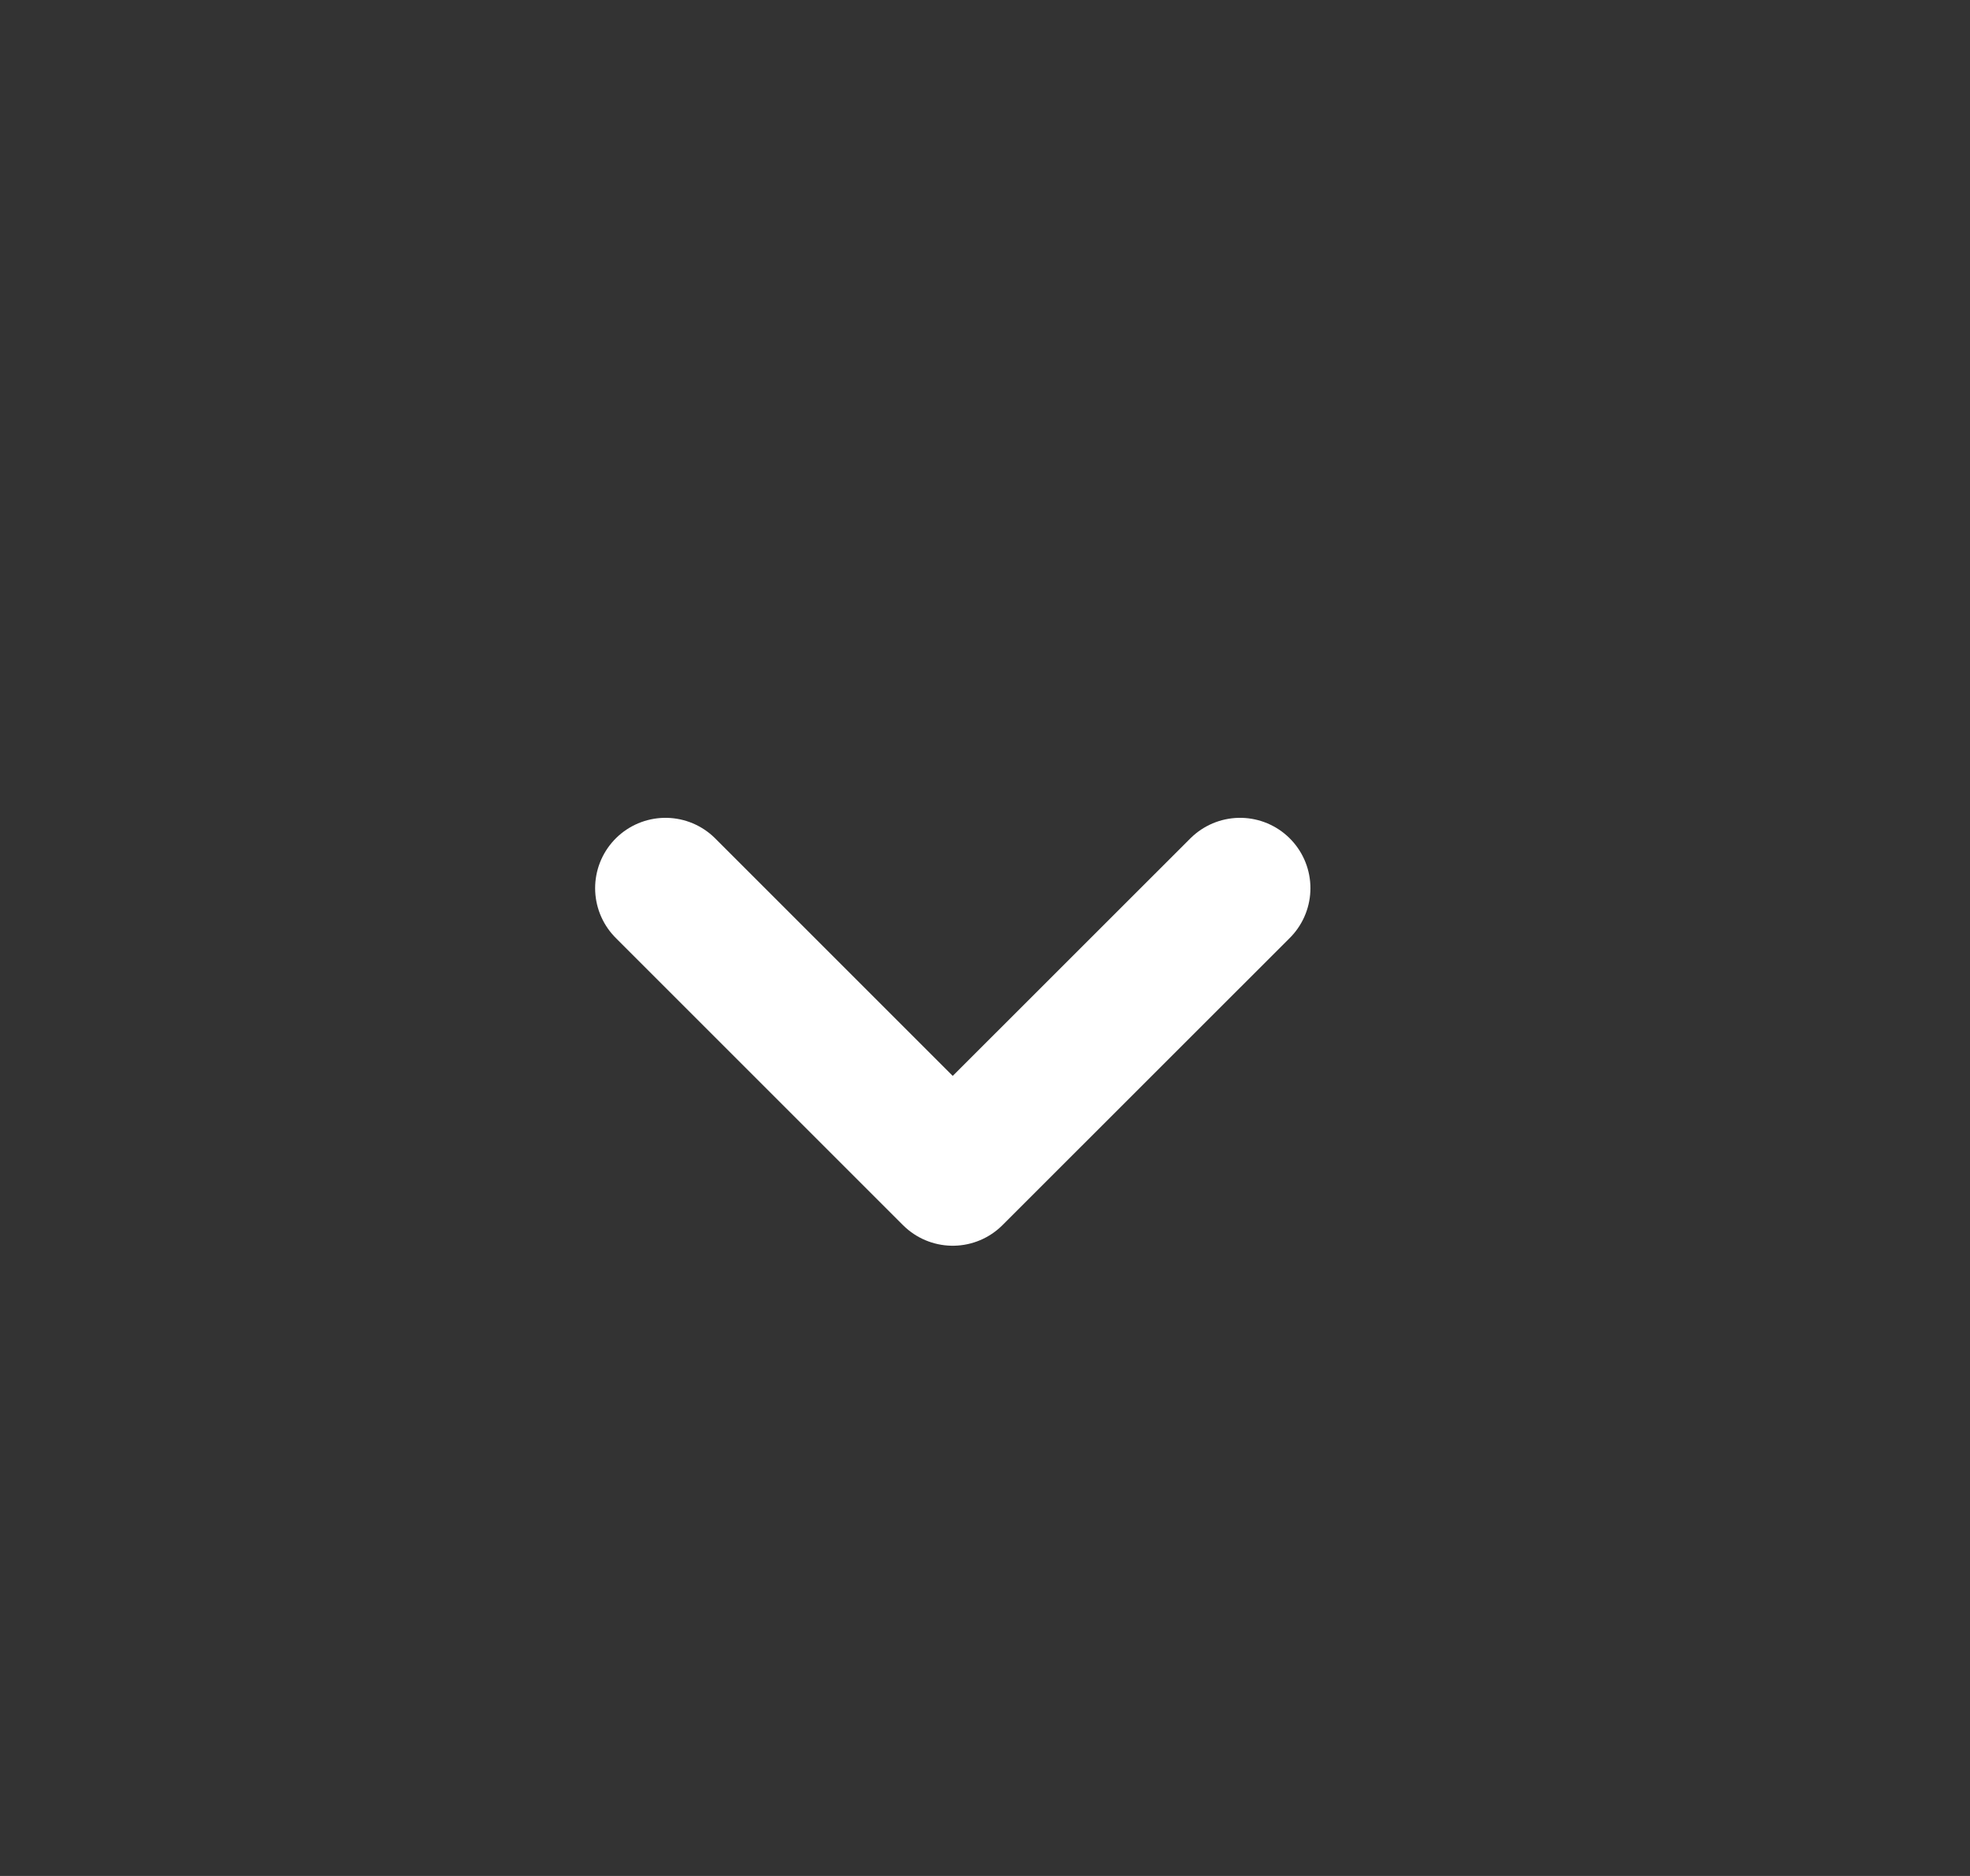
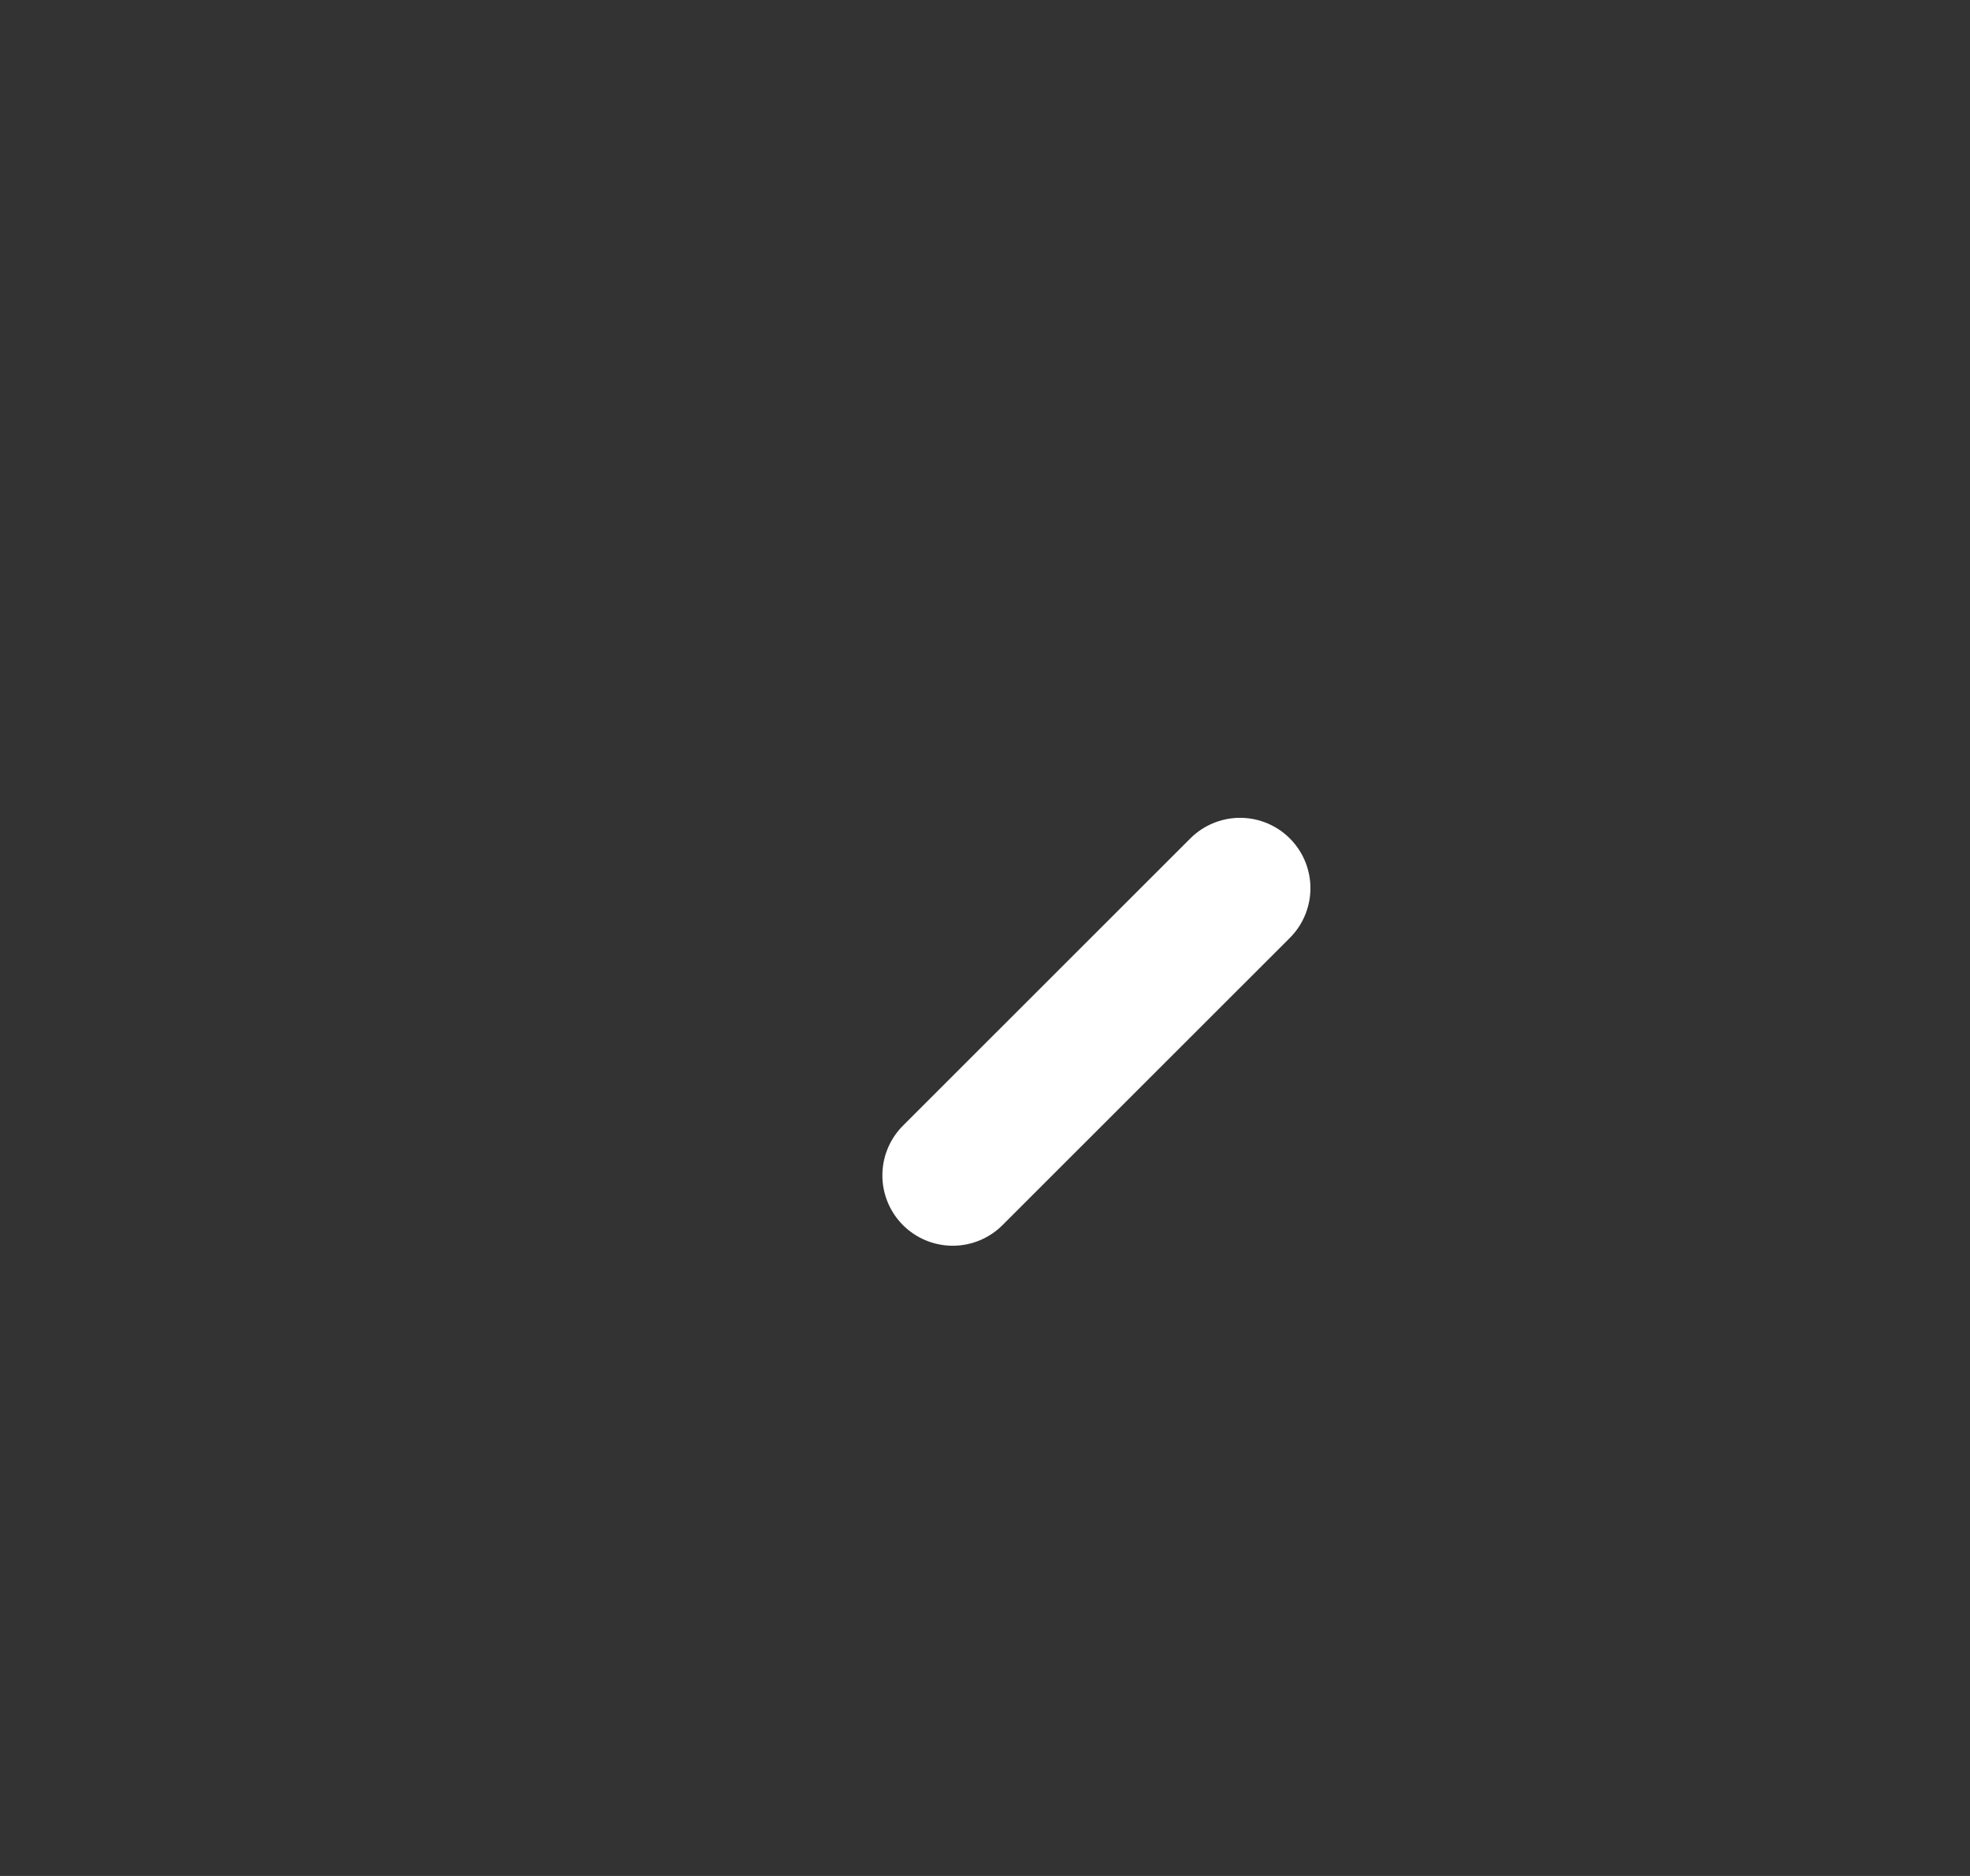
<svg xmlns="http://www.w3.org/2000/svg" width="21" height="20" viewBox="0 0 21 20" fill="none">
  <rect x="0" y="0" width="21" height="20" fill="#333333" stroke="none" />
-   <path d="M13.219 9.469L10.156 12.531L7.094 9.469" stroke="white" stroke-width="1.5" stroke-linecap="round" stroke-linejoin="round" />
+   <path d="M13.219 9.469L10.156 12.531" stroke="white" stroke-width="1.5" stroke-linecap="round" stroke-linejoin="round" />
</svg>